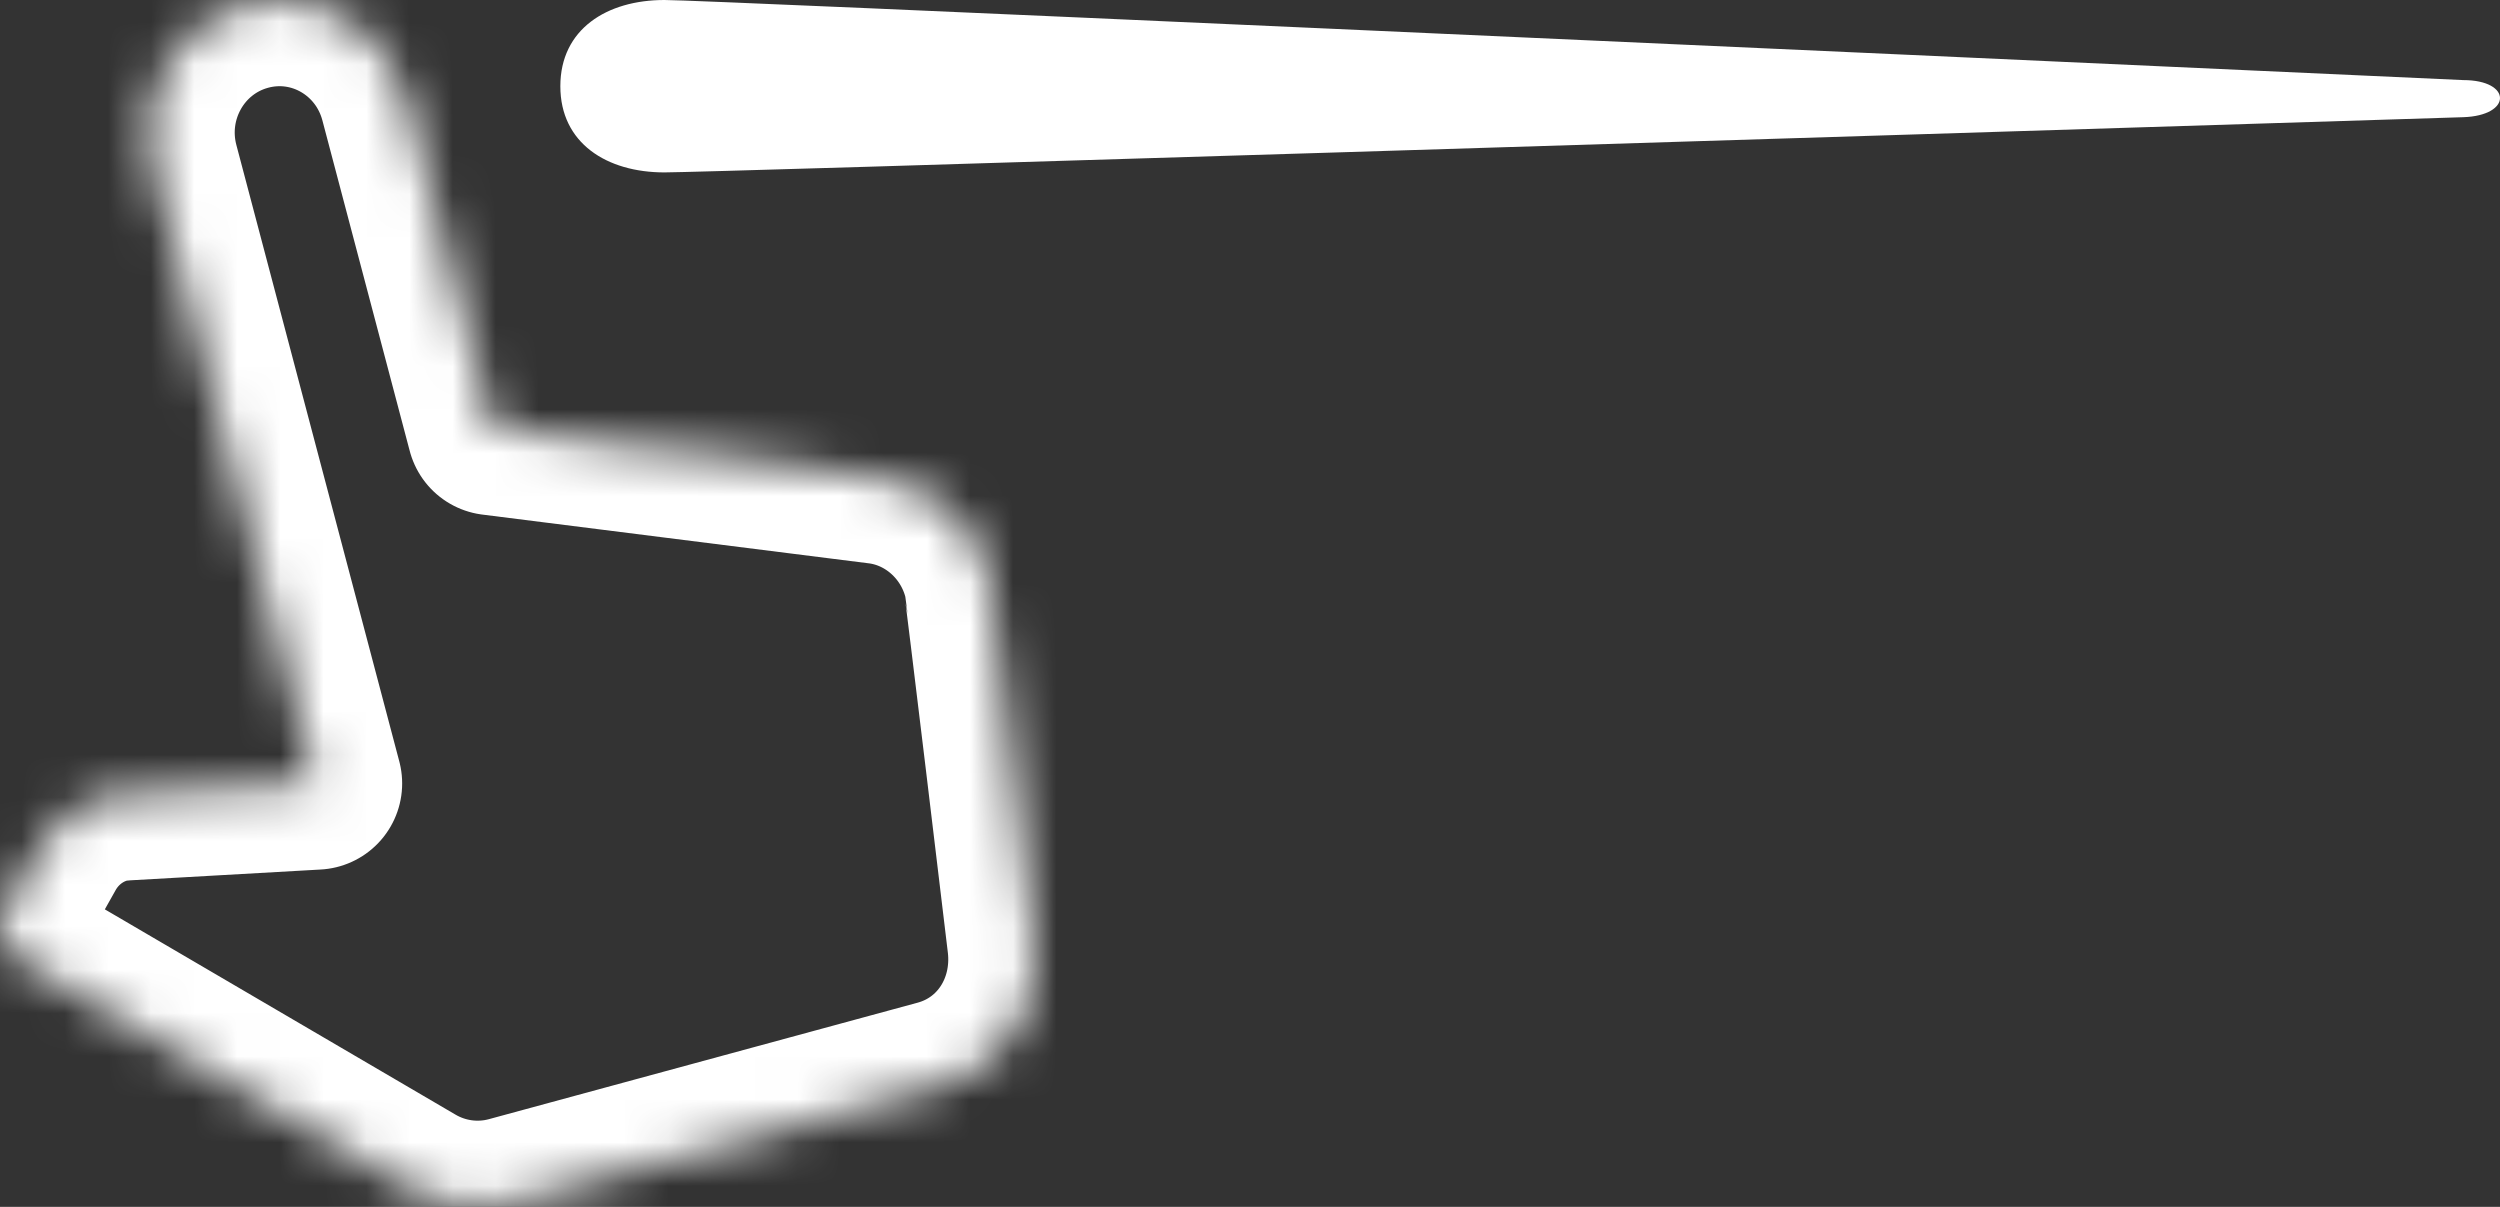
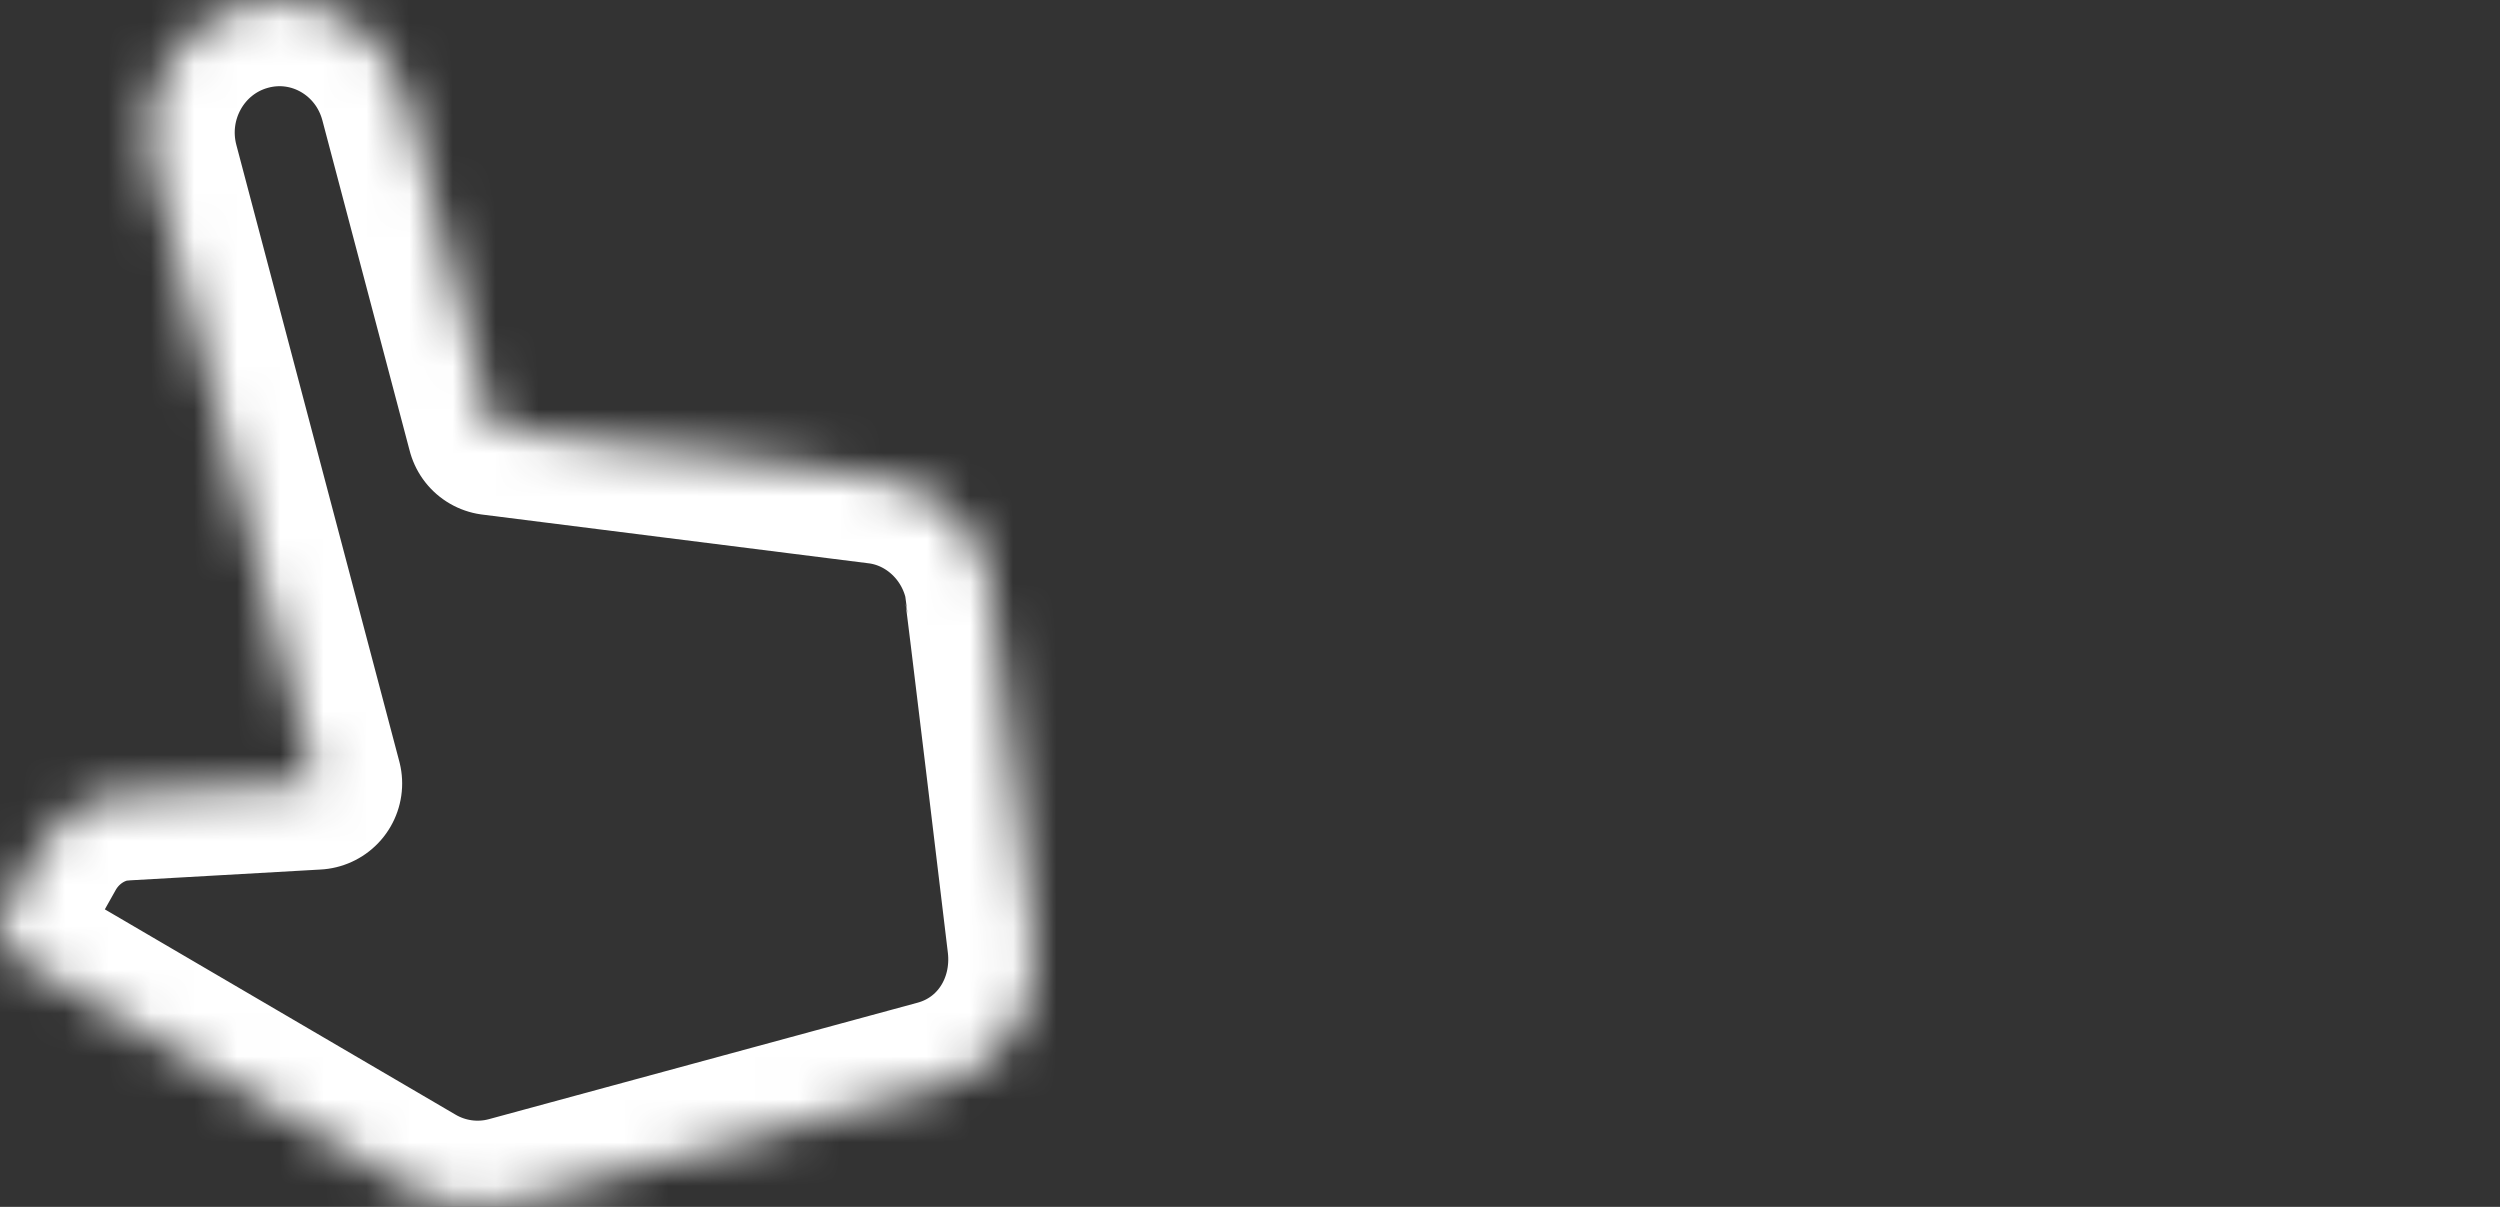
<svg xmlns="http://www.w3.org/2000/svg" xmlns:xlink="http://www.w3.org/1999/xlink" width="58px" height="28px" viewBox="0 0 58 28" version="1.1">
  <rect x="0" y="0" width="58" height="28" fill="#333333" stroke="none" />
  <title>C2EFFB60-415F-4F81-A671-03094F687354</title>
  <desc>Created with sketchtool.</desc>
  <defs>
    <path d="M7.33,18.176 L3.55,3.874 C3.116,2.231 4.075,0.546 5.696,0.106 C7.317,-0.335 8.978,0.638 9.413,2.282 L11.44,9.954 L20.43,11.088 C21.615,11.247 22.621,12.136 22.939,13.34 C22.971,13.463 23.979,21.888 23.979,21.888 C24.148,23.409 23.264,24.798 21.814,25.192 L11.862,27.896 C11.08,28.108 10.249,27.991 9.56,27.587 L0.38,22.213 C0.018,22.002 -0.107,21.534 0.099,21.167 L0.946,19.659 C1.268,19.093 1.798,18.669 2.434,18.496 C2.562,18.461 2.649,18.449 2.808,18.435 C2.836,18.432 7.33,18.176 7.33,18.176 Z" id="path-1" />
    <mask id="mask-2" maskContentUnits="userSpaceOnUse" maskUnits="objectBoundingBox" x="0" y="0" width="24" height="28" fill="white">
      <use xlink:href="#path-1" />
    </mask>
  </defs>
  <g id="Web" stroke="none" stroke-width="1" fill="none" fill-rule="evenodd">
    <g id="01-2_meme_page_tutorial" transform="translate(-16, -58)">
      <g id="swipe" transform="translate(16, 58)">
        <g>
          <g>
-             <path d="M15.415,4 C16.349,4 41.894,3.199 57.145,2.719 C58.285,2.683 58.285,1.858 57.145,1.858 C41.895,1.162 16.35,-4.4408921e-16 15.415,-4.4408921e-16 C14.081,-4.4408921e-16 13,0.675 13,2 C13,3.325 14.081,4 15.415,4 Z" id="Oval-6" fill="#FFFFFF" />
            <use id="hand" stroke="#FFFFFF" mask="url(#mask-2)" stroke-width="4" stroke-linecap="round" stroke-linejoin="round" xlink:href="#path-1" />
          </g>
        </g>
      </g>
    </g>
  </g>
</svg>